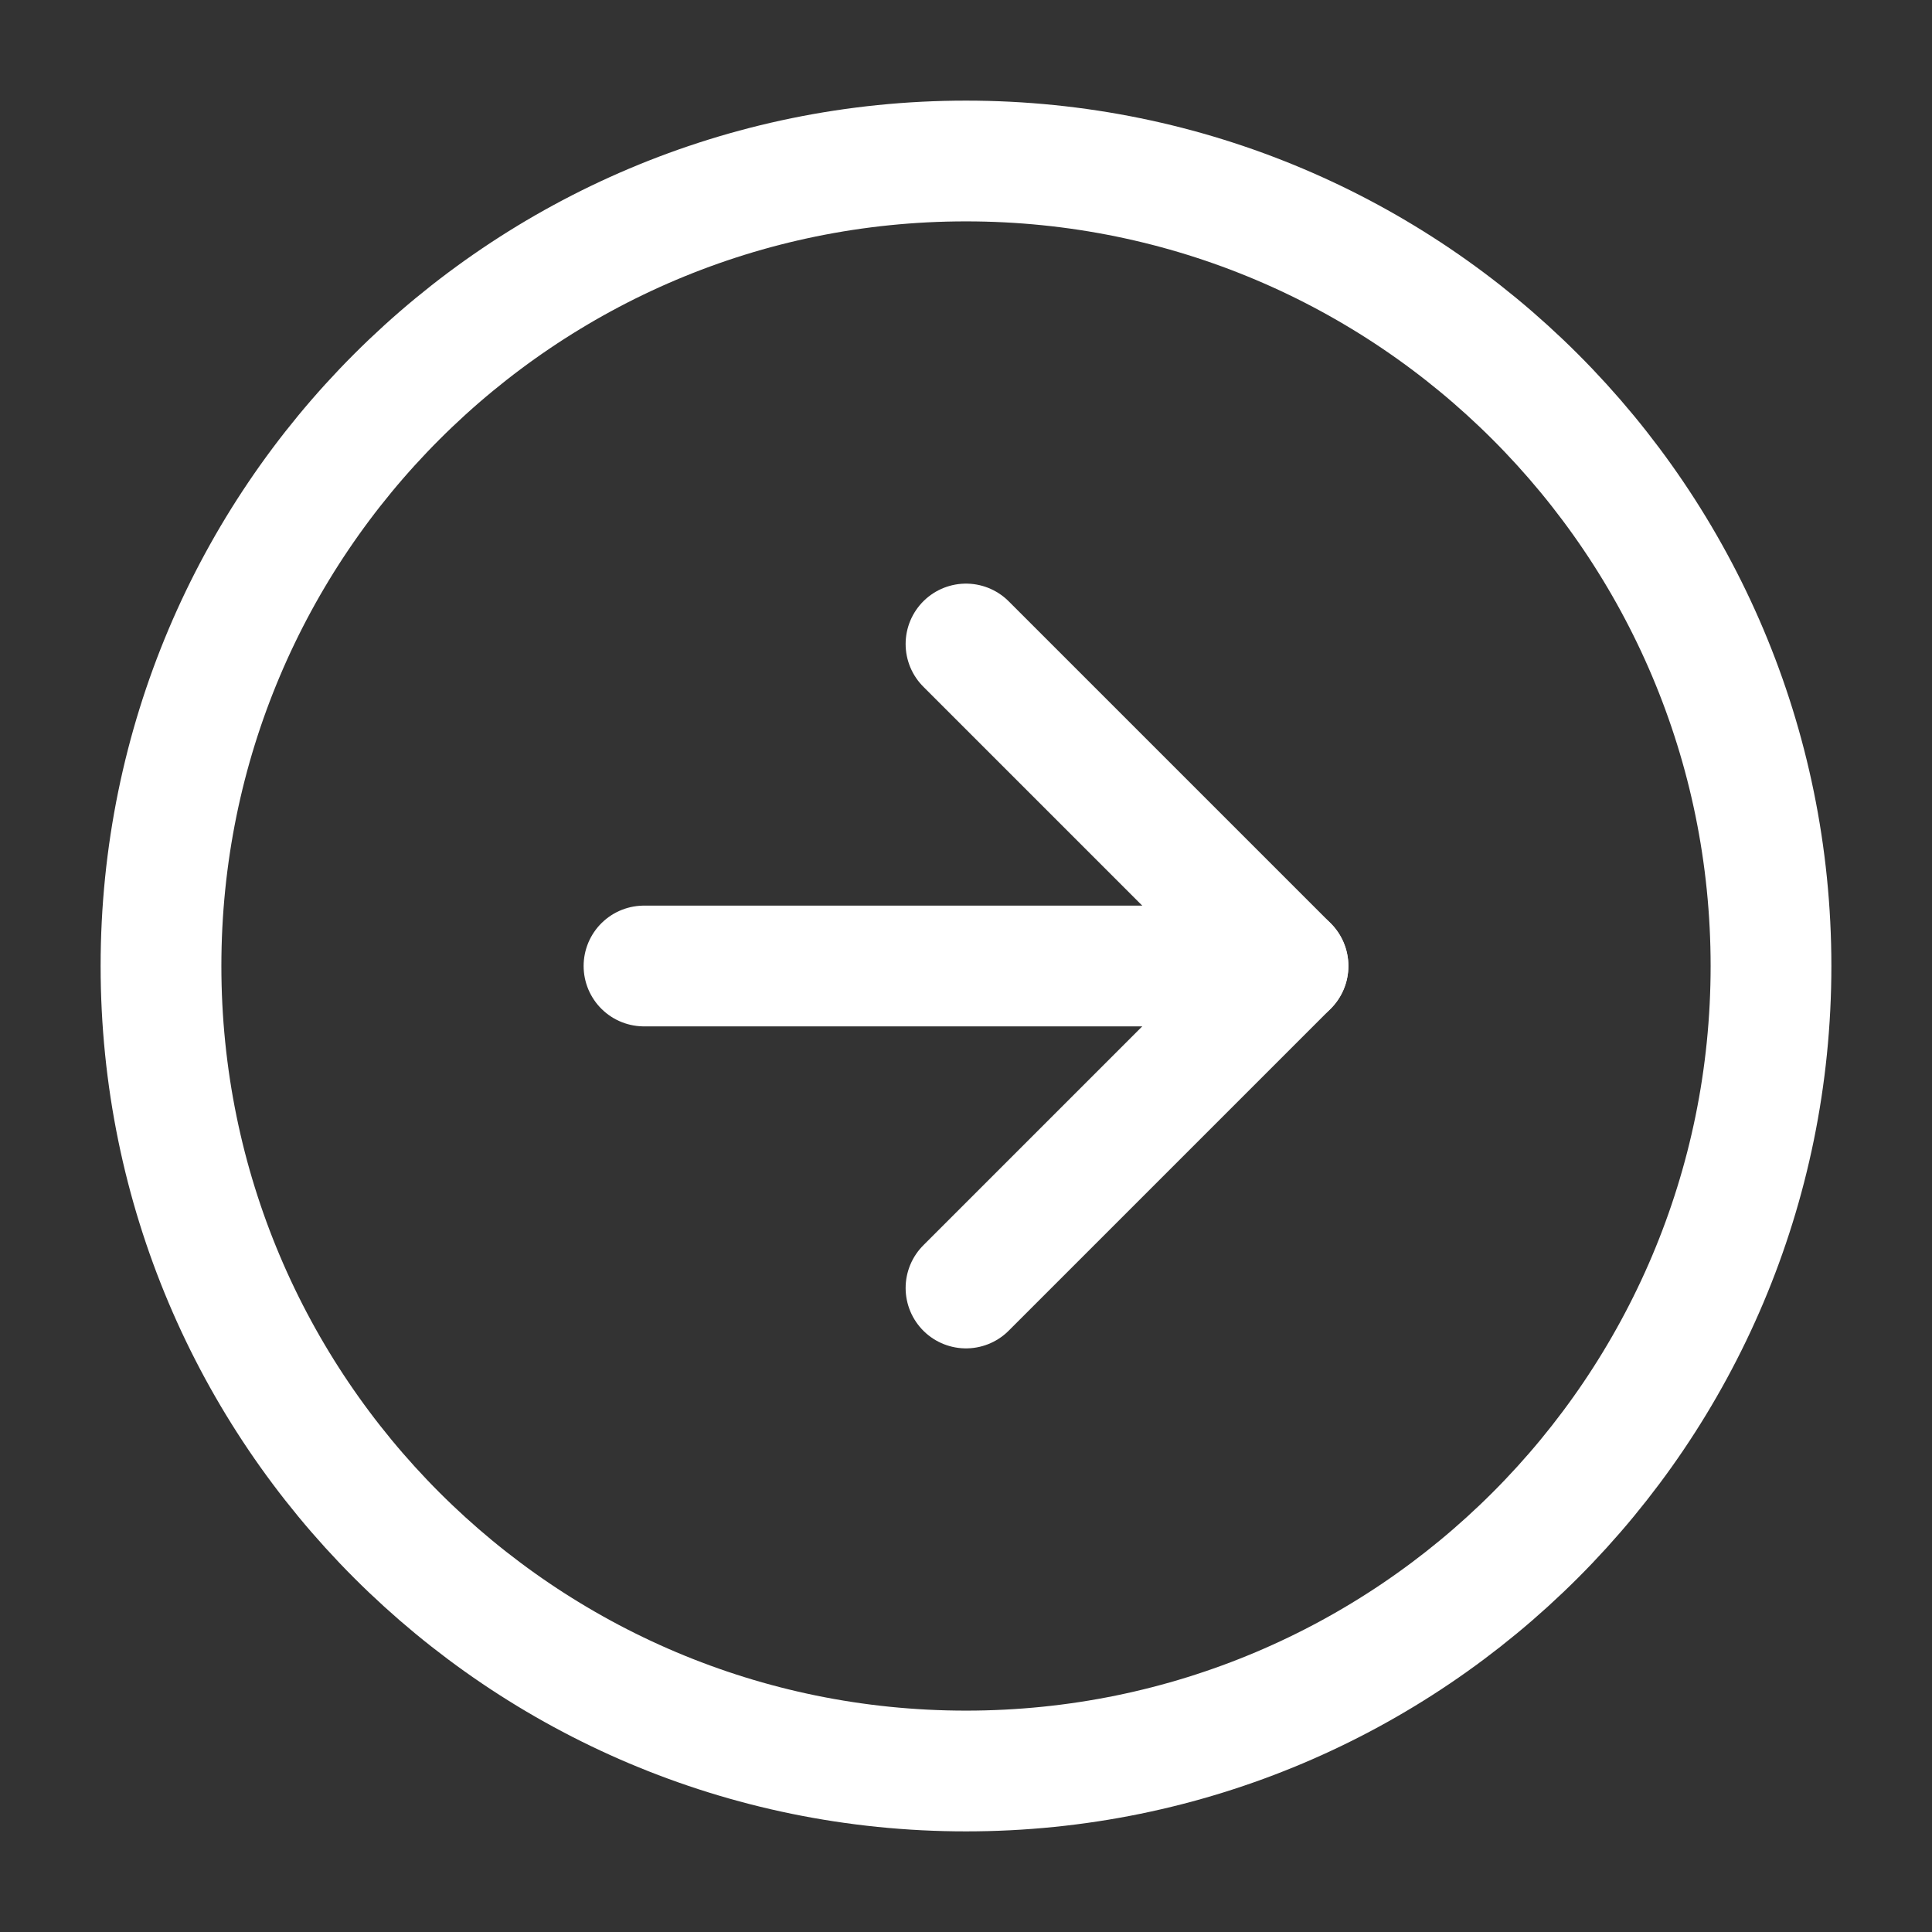
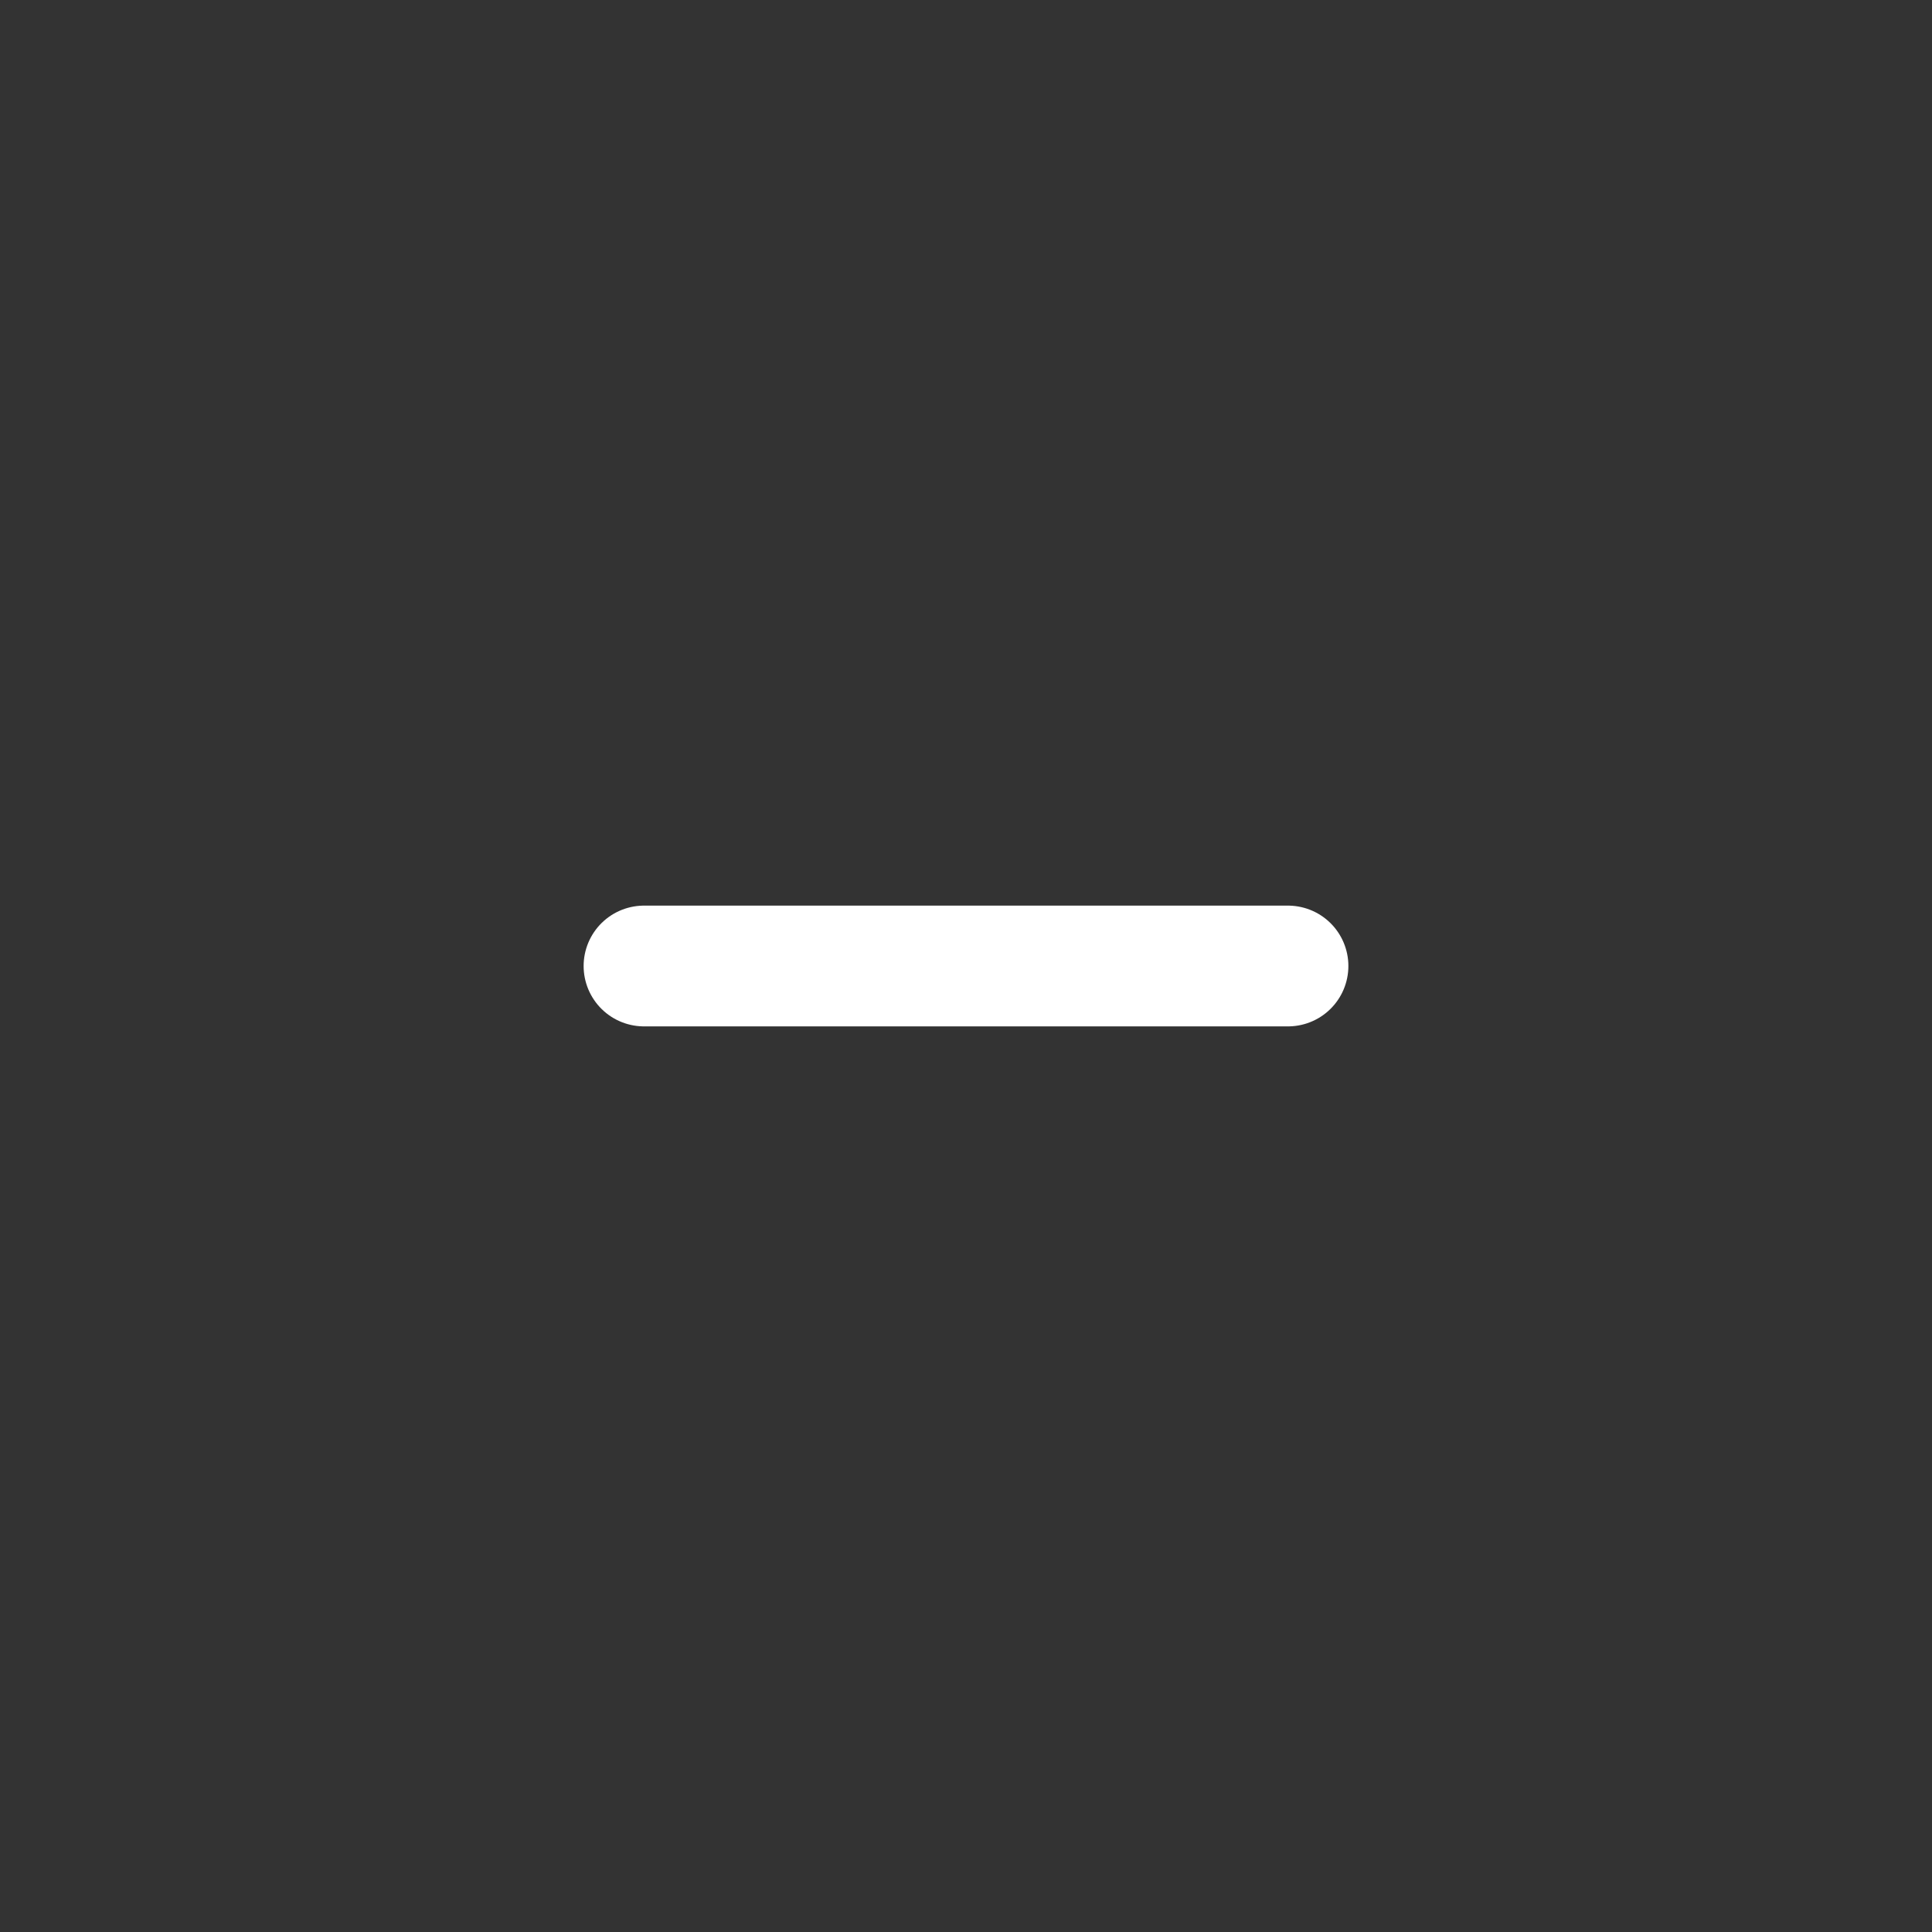
<svg xmlns="http://www.w3.org/2000/svg" width="48" height="48" viewBox="0 0 48 48" fill="none">
  <rect x="0" y="0" width="48" height="48" fill="#333333" stroke="none" />
-   <path d="M44 24C44 35.046 35.046 44 24 44C12.954 44 4 35.046 4 24C4 12.954 12.954 4 24 4C35.046 4 44 12.954 44 24Z" stroke="white" stroke-width="3" stroke-linecap="round" stroke-linejoin="round" />
-   <path d="M24 16L32 24L24 32" stroke="white" stroke-width="3" stroke-linecap="round" stroke-linejoin="round" />
  <path d="M16 24H32" stroke="white" stroke-width="3" stroke-linecap="round" stroke-linejoin="round" />
</svg>